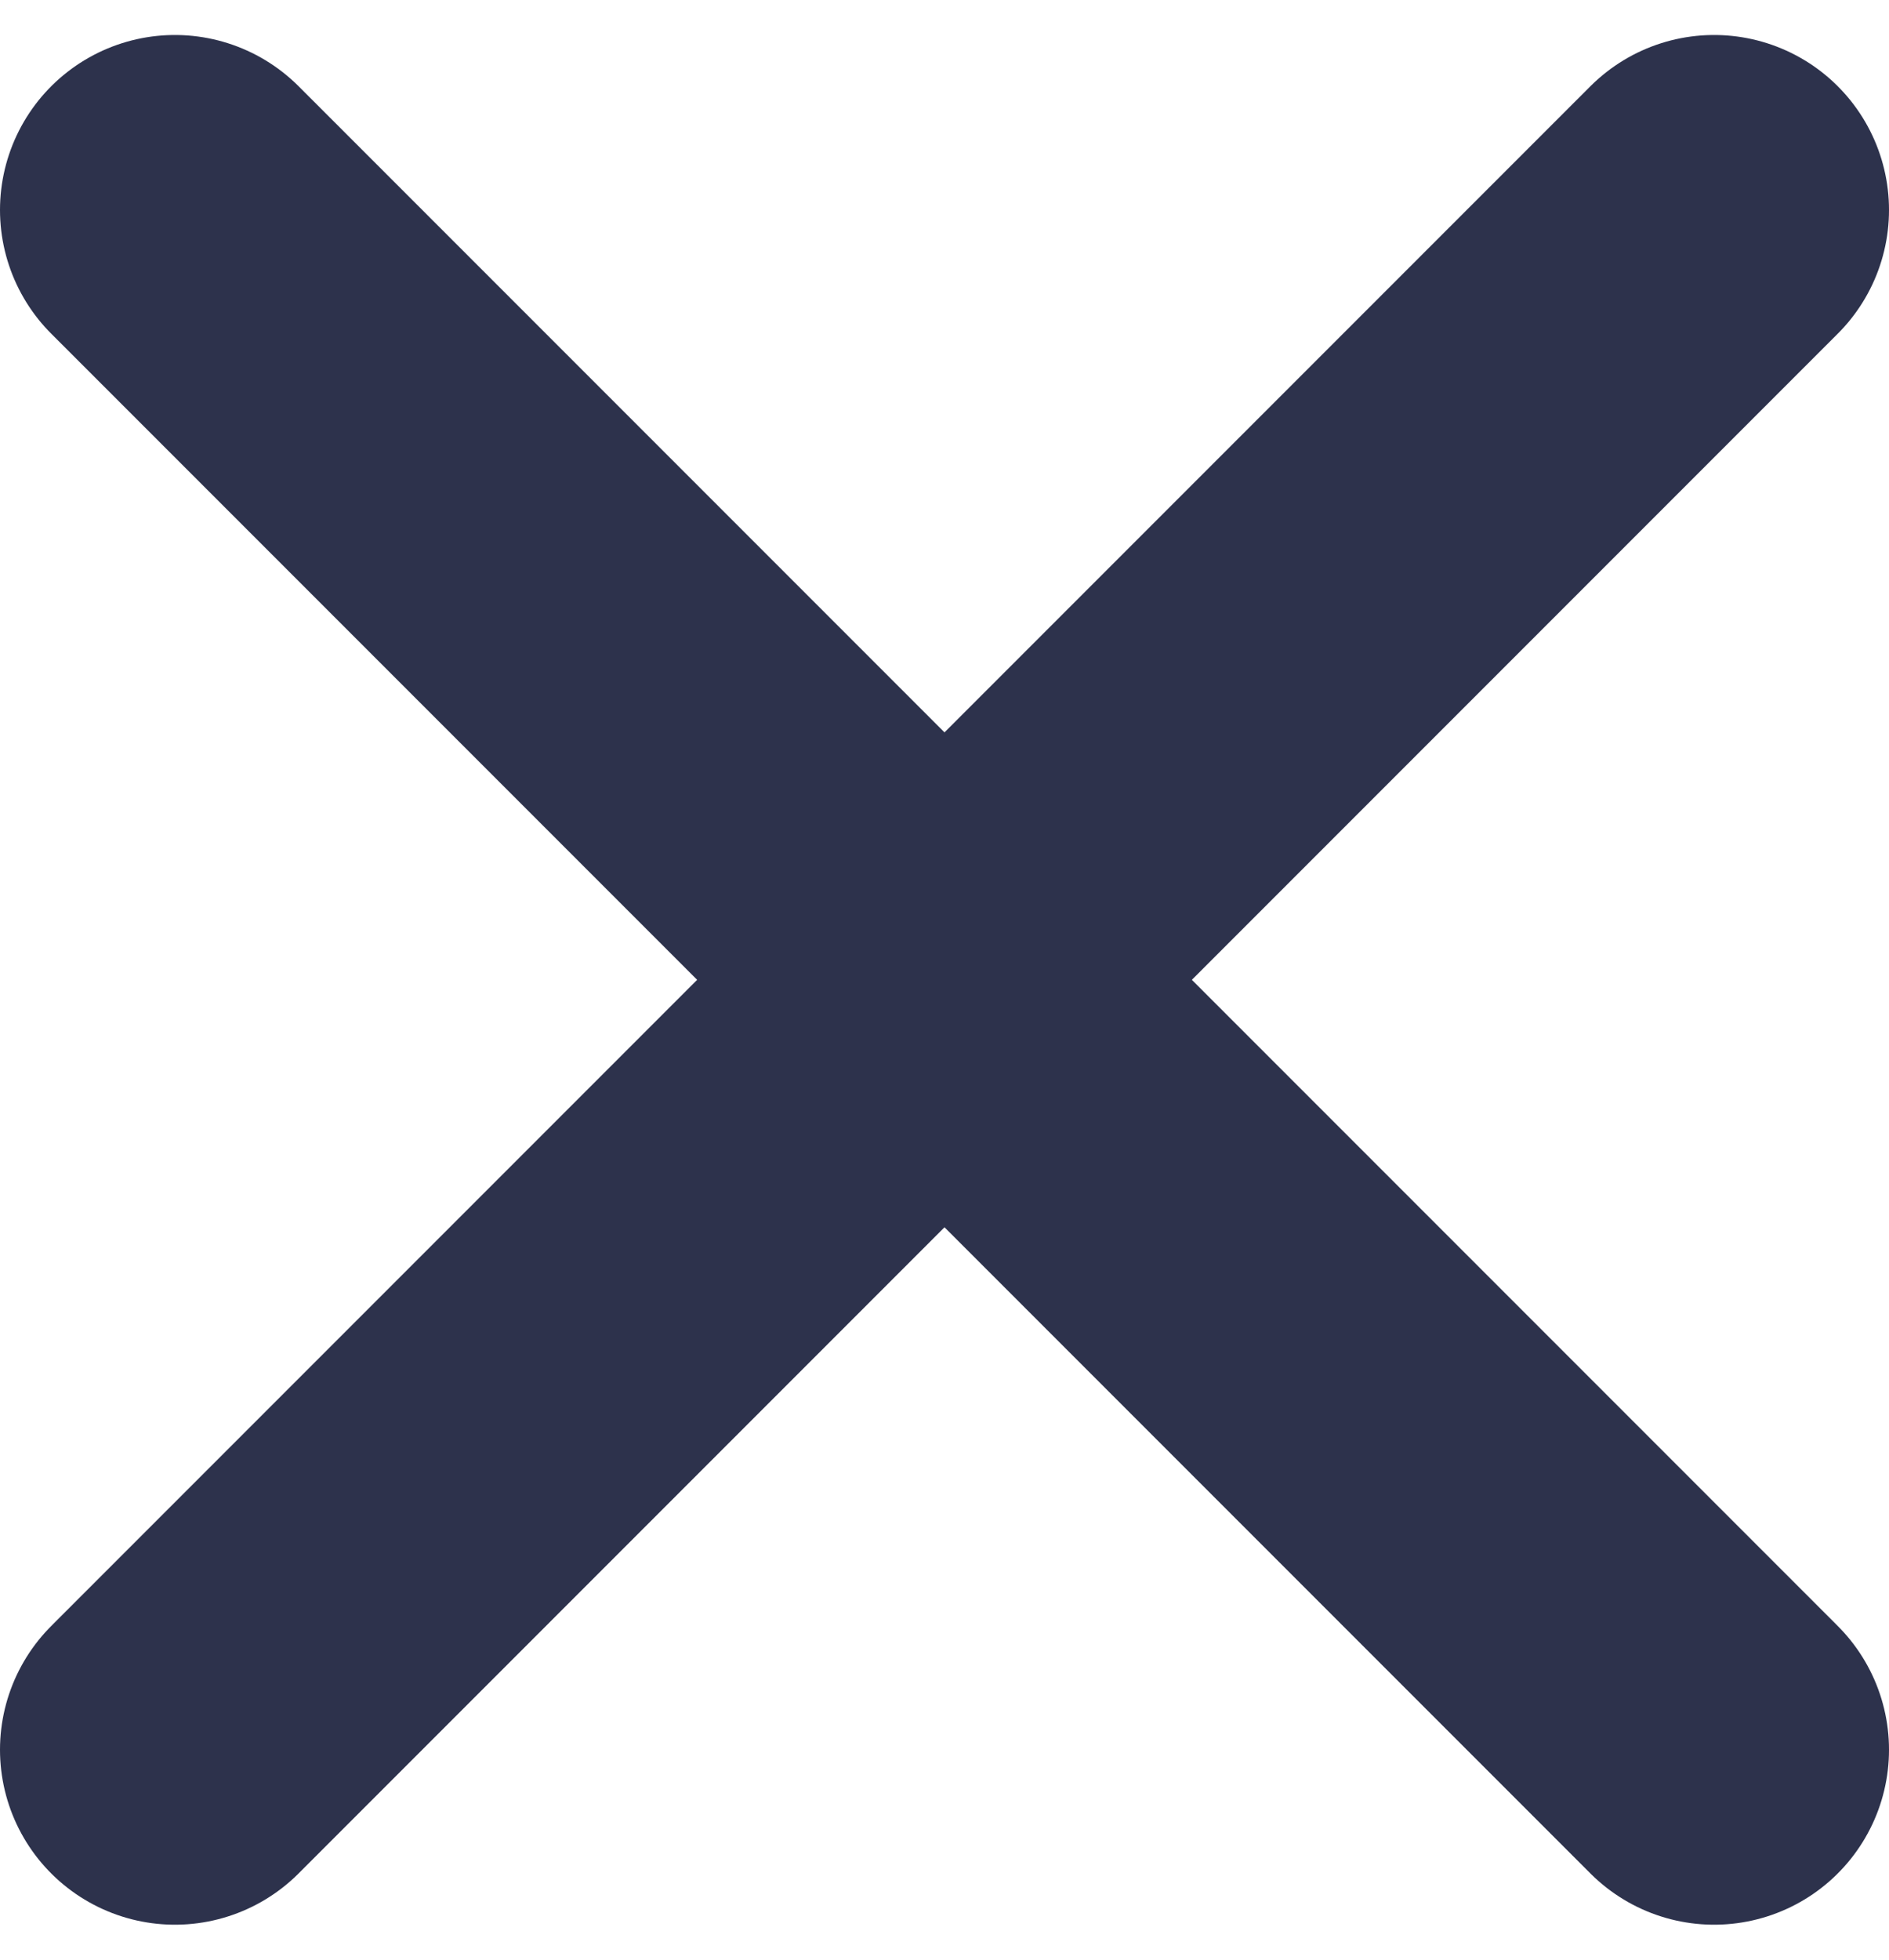
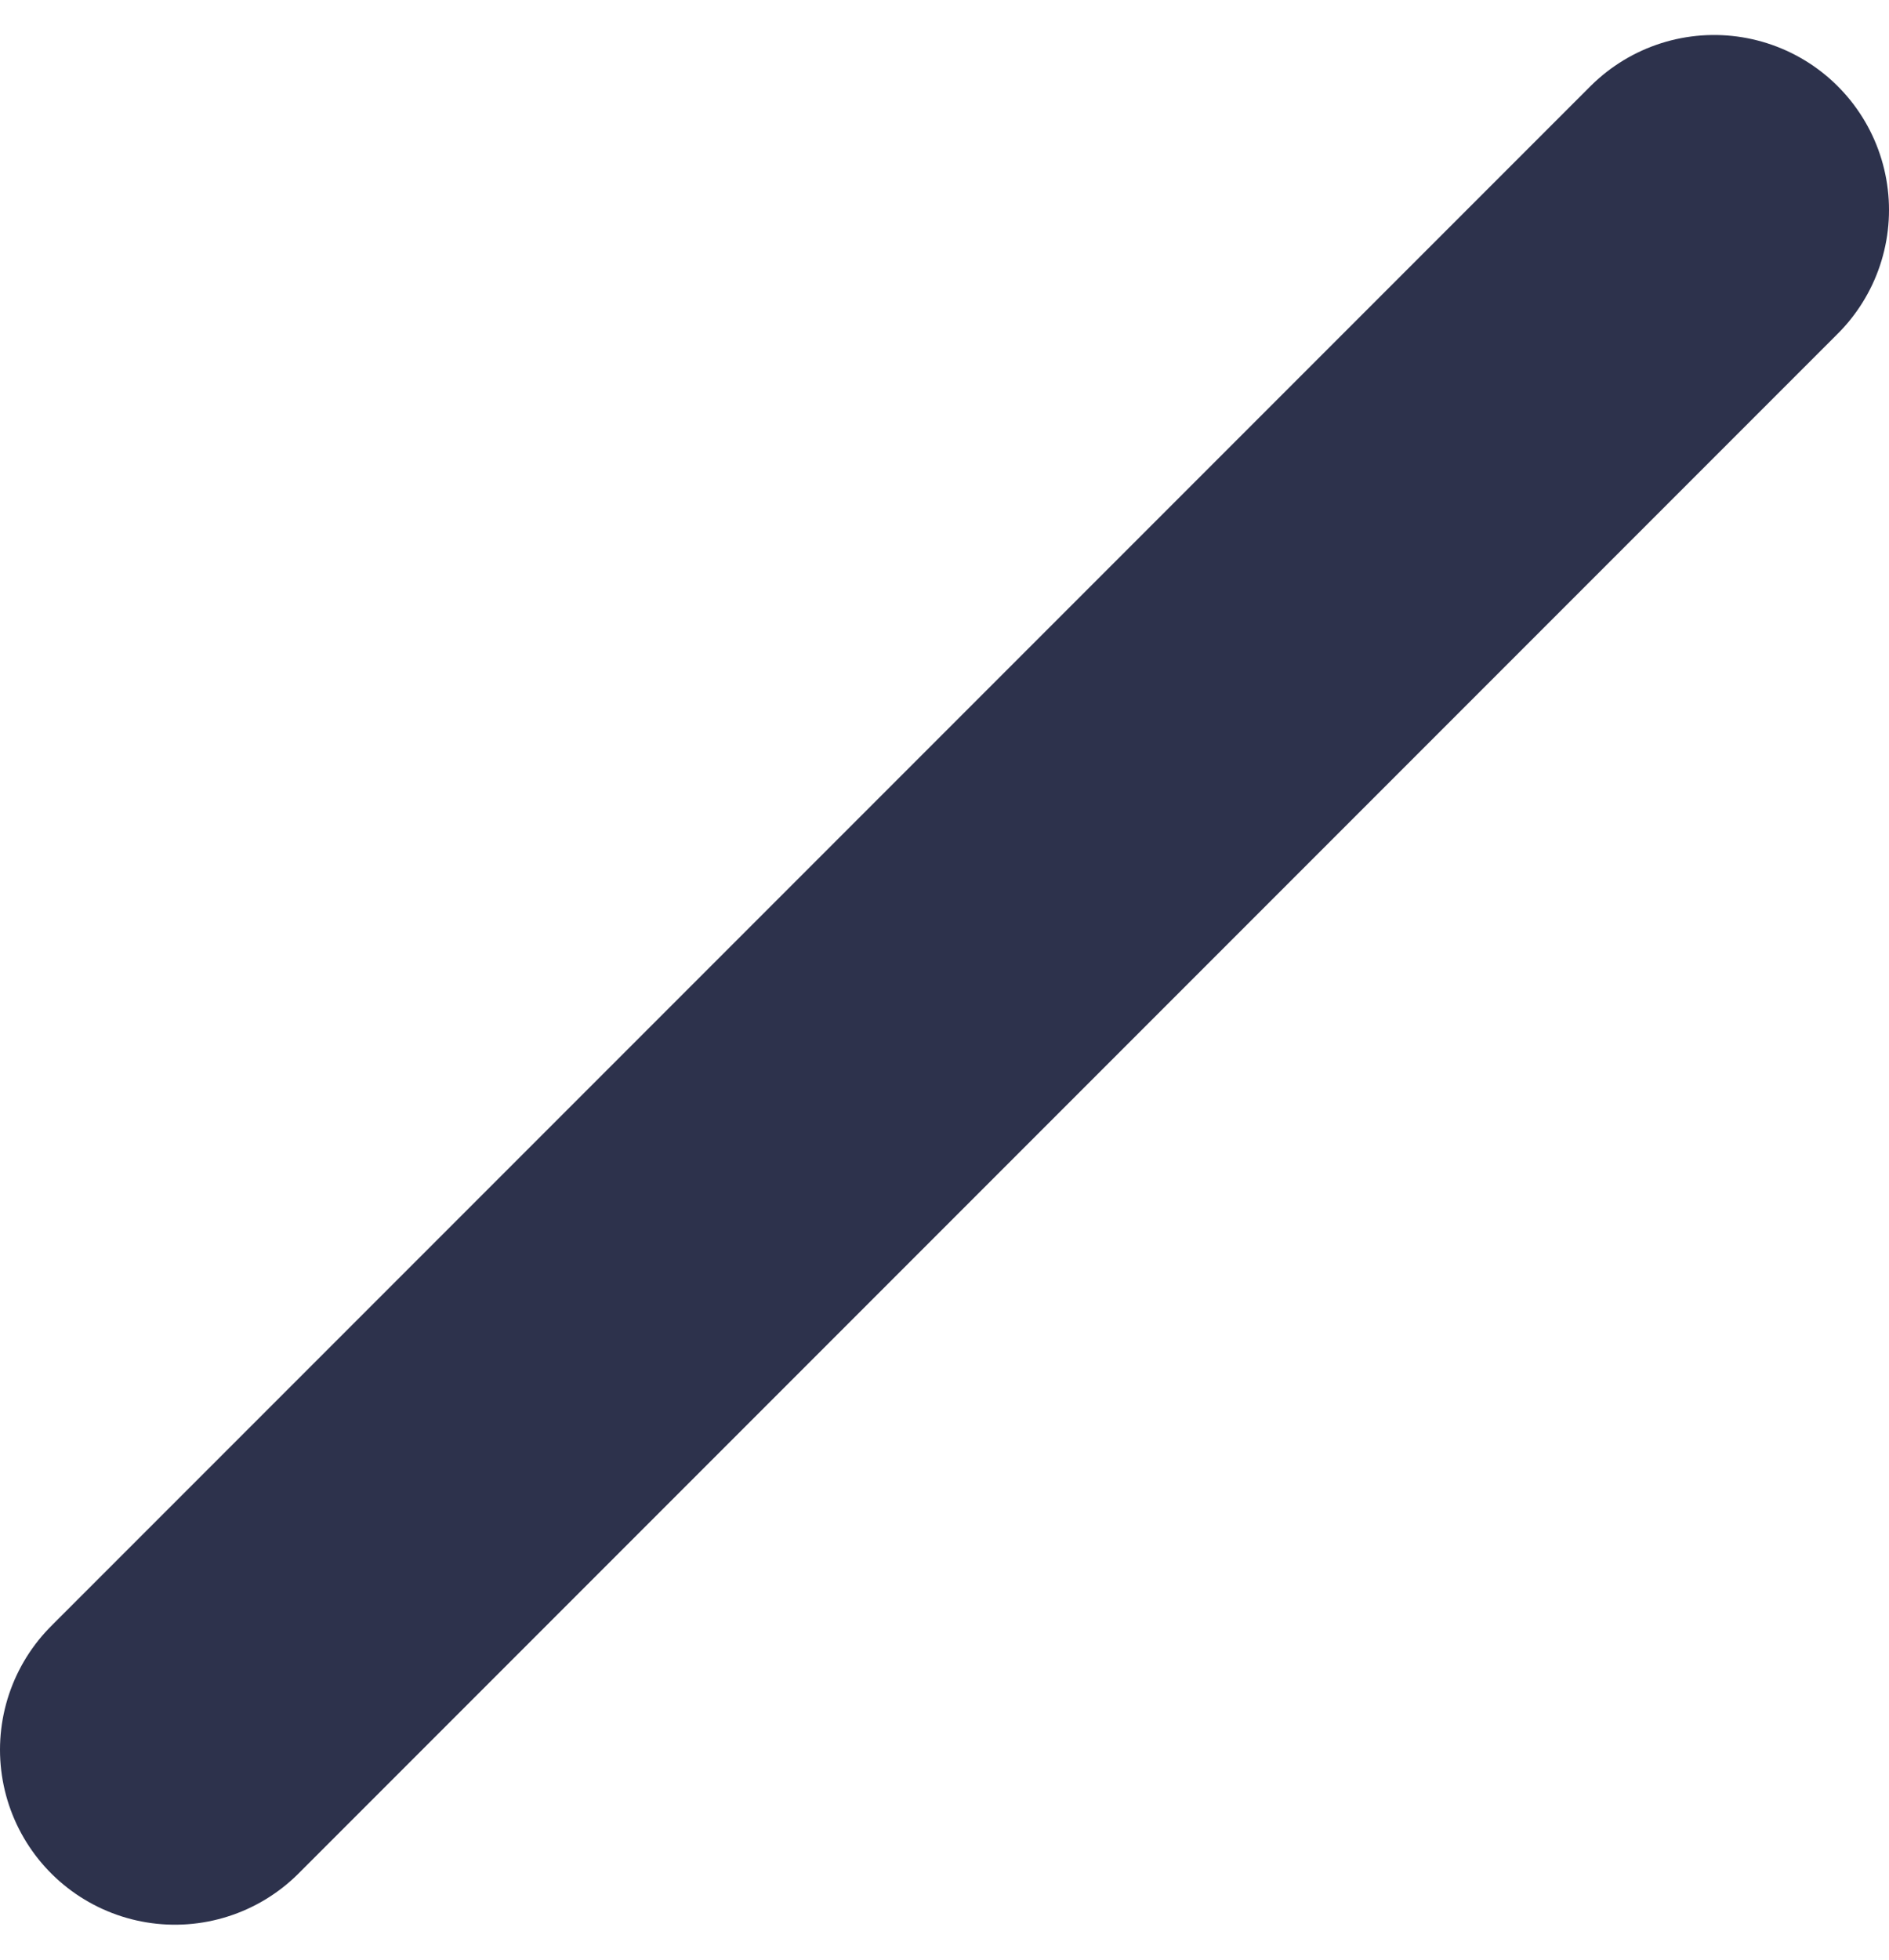
<svg xmlns="http://www.w3.org/2000/svg" width="27" height="28" viewBox="0 0 27 28" fill="none">
  <path d="M2.5 25L24.5 3" stroke="#2D324C" stroke-width="5" stroke-linecap="round" />
-   <path d="M2.5 3L24.5 25" stroke="#2D324C" stroke-width="5" stroke-linecap="round" />
</svg>